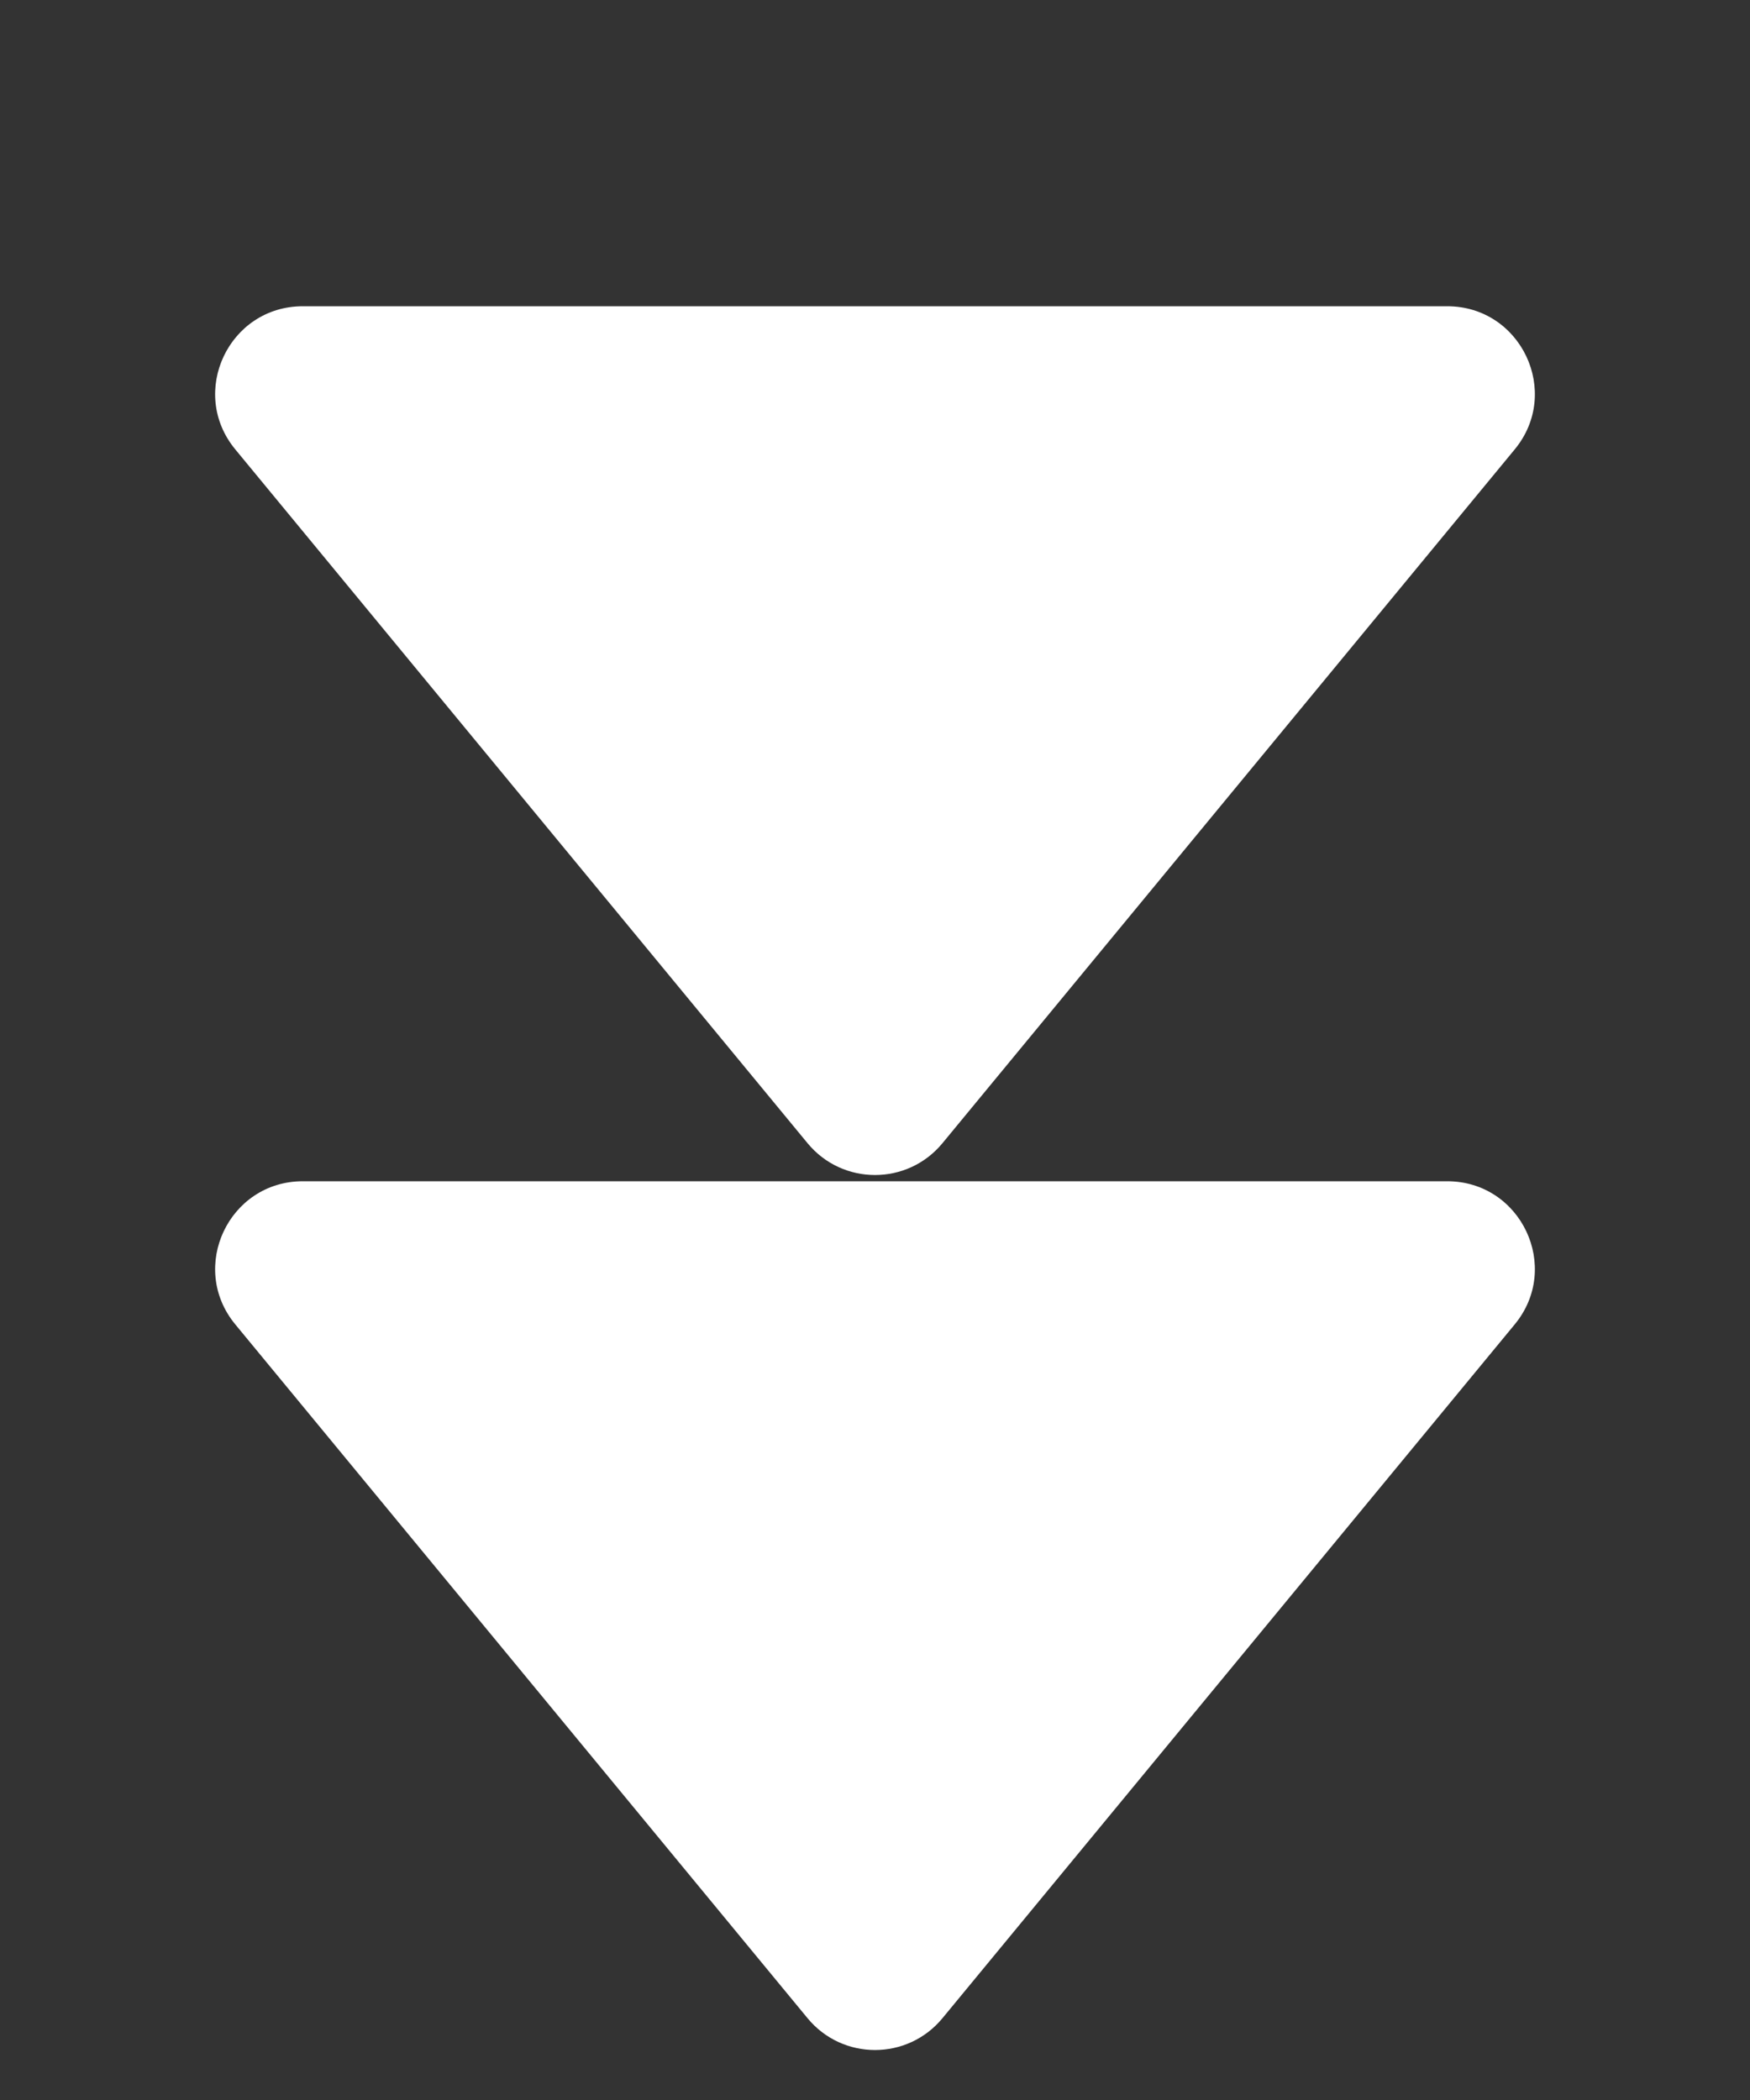
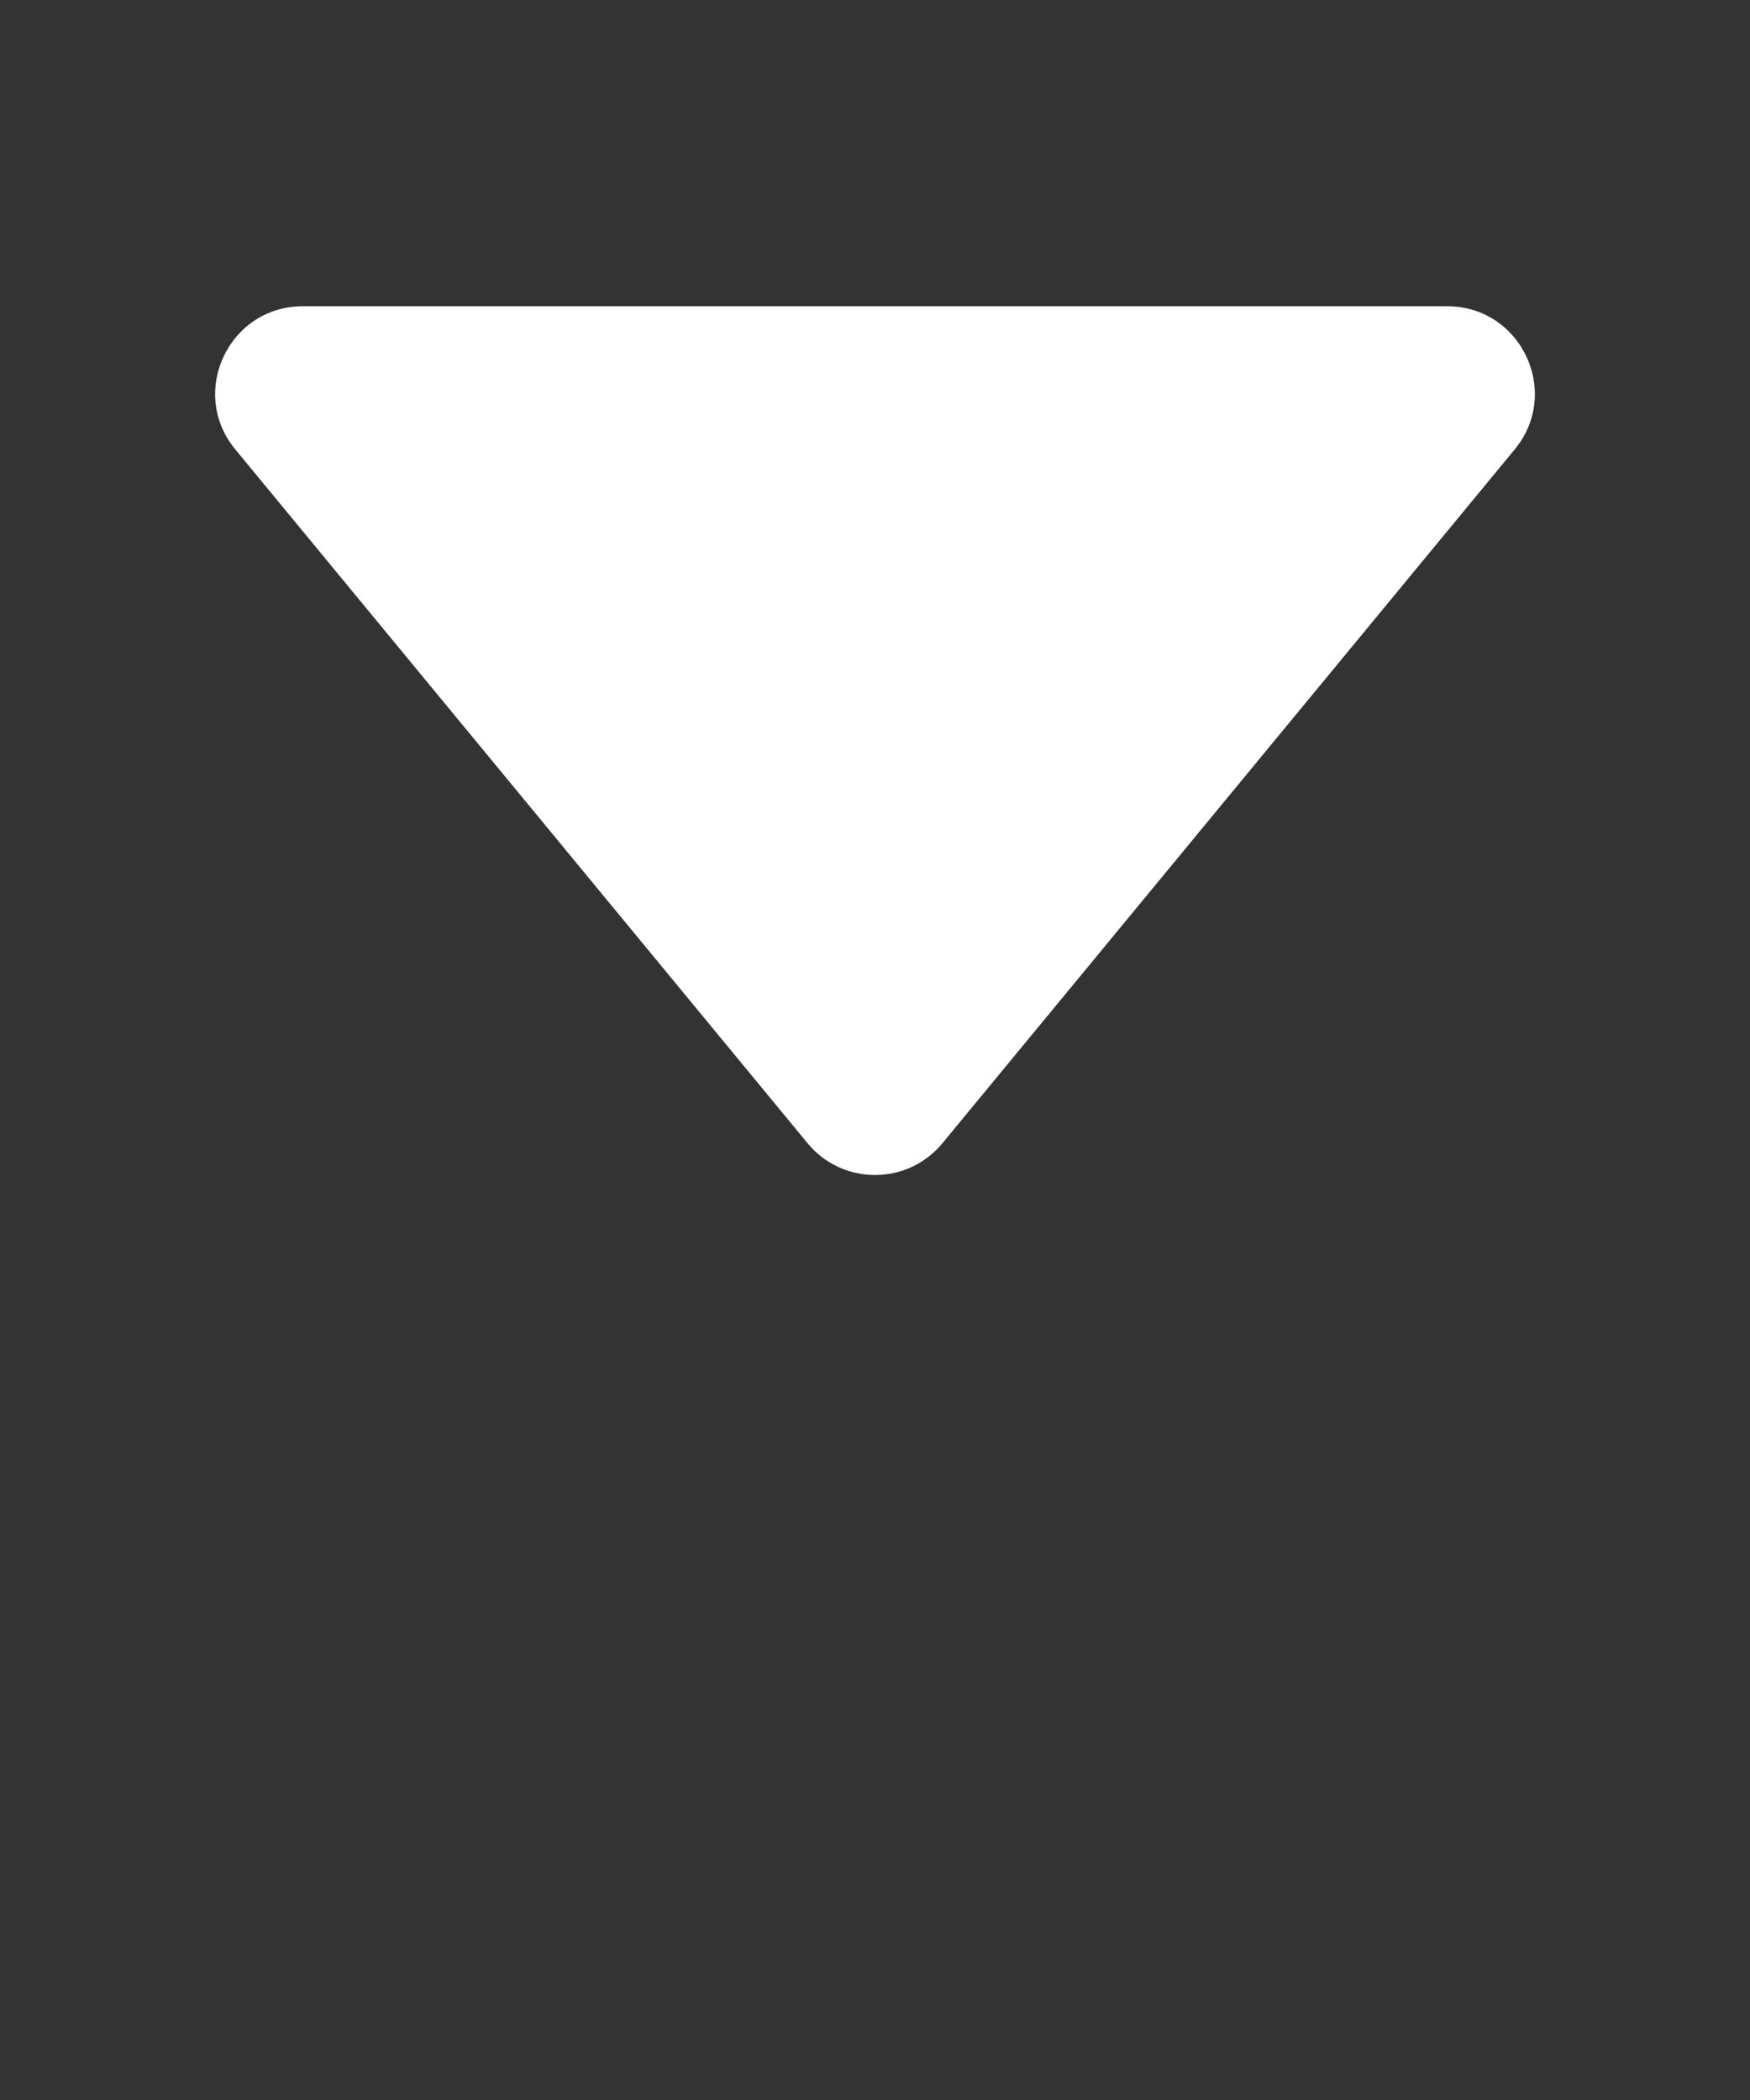
<svg xmlns="http://www.w3.org/2000/svg" width="20" height="24" viewBox="0 0 20 24" fill="none">
  <rect x="0" y="0" width="20" height="24" fill="#333333" stroke="none" />
  <path d="M9.229 13.065C9.629 13.55 10.371 13.55 10.771 13.065L17.311 5.136C17.849 4.484 17.385 3.5 16.539 3.5H3.461C2.615 3.5 2.151 4.484 2.689 5.136L9.229 13.065Z" fill="white" />
-   <path d="M9.229 23.065C9.629 23.55 10.371 23.55 10.771 23.065L17.311 15.136C17.849 14.484 17.385 13.5 16.539 13.5H3.461C2.615 13.5 2.151 14.484 2.689 15.136L9.229 23.065Z" fill="white" />
</svg>